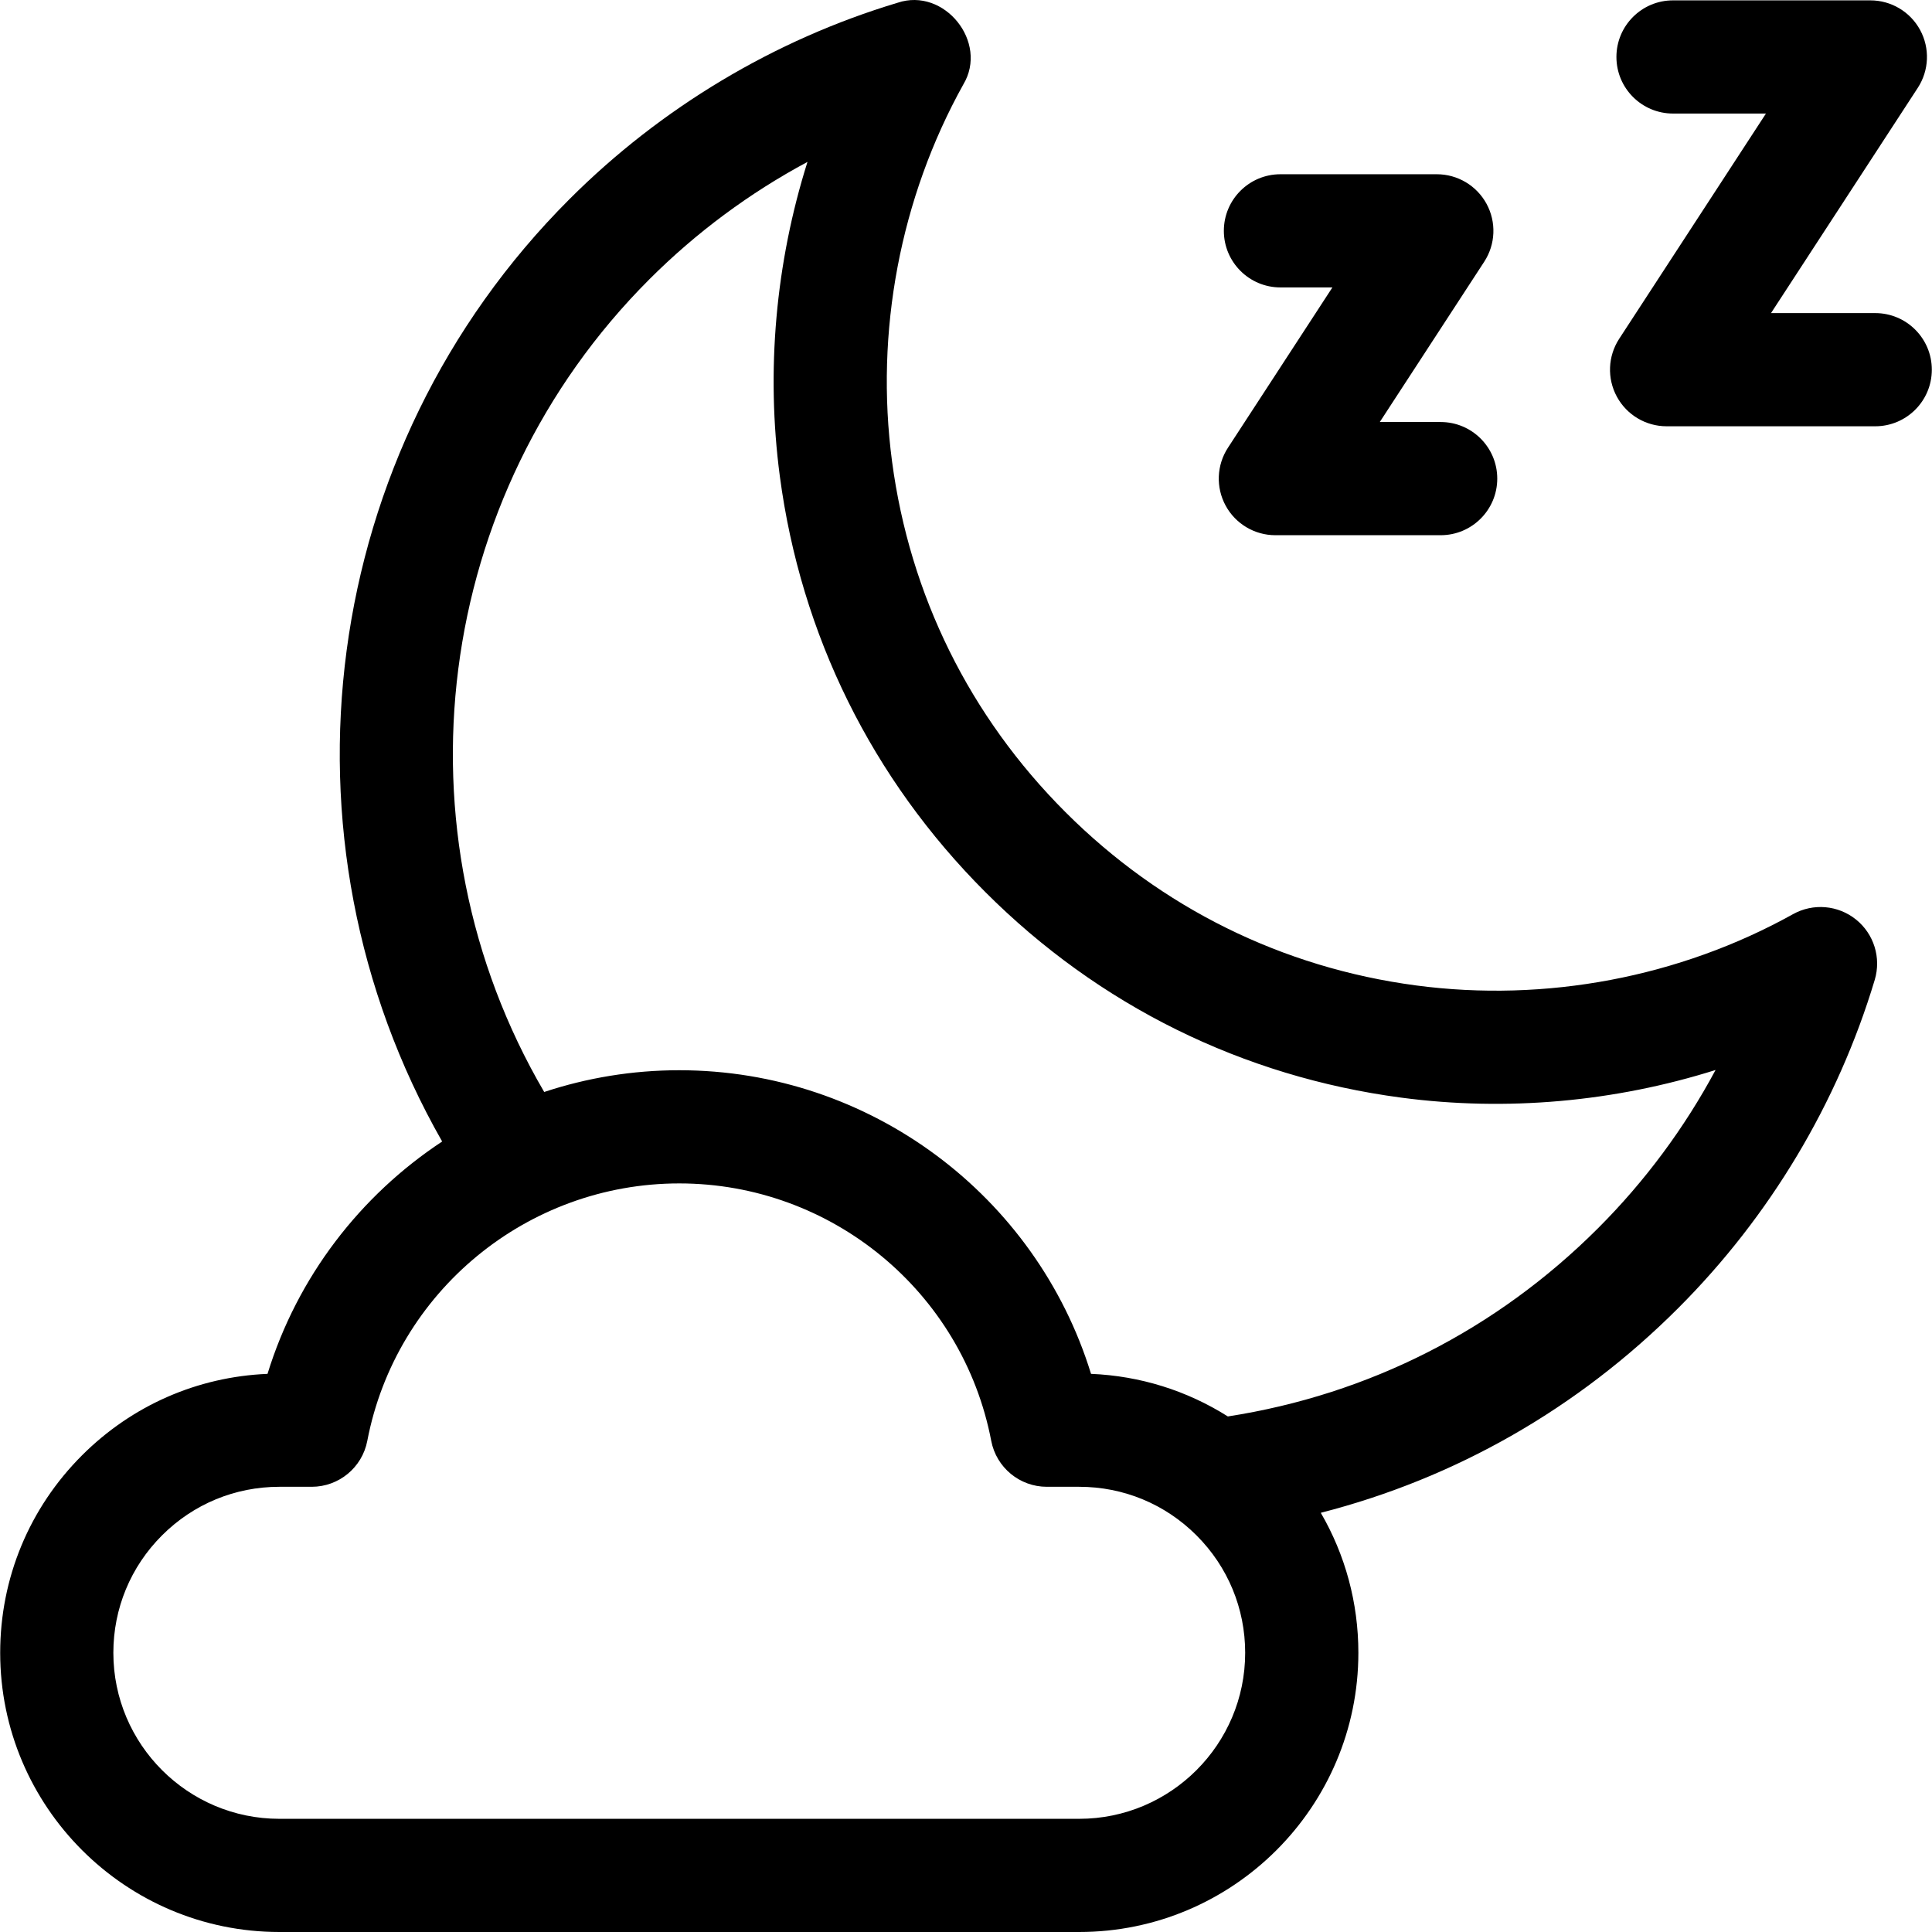
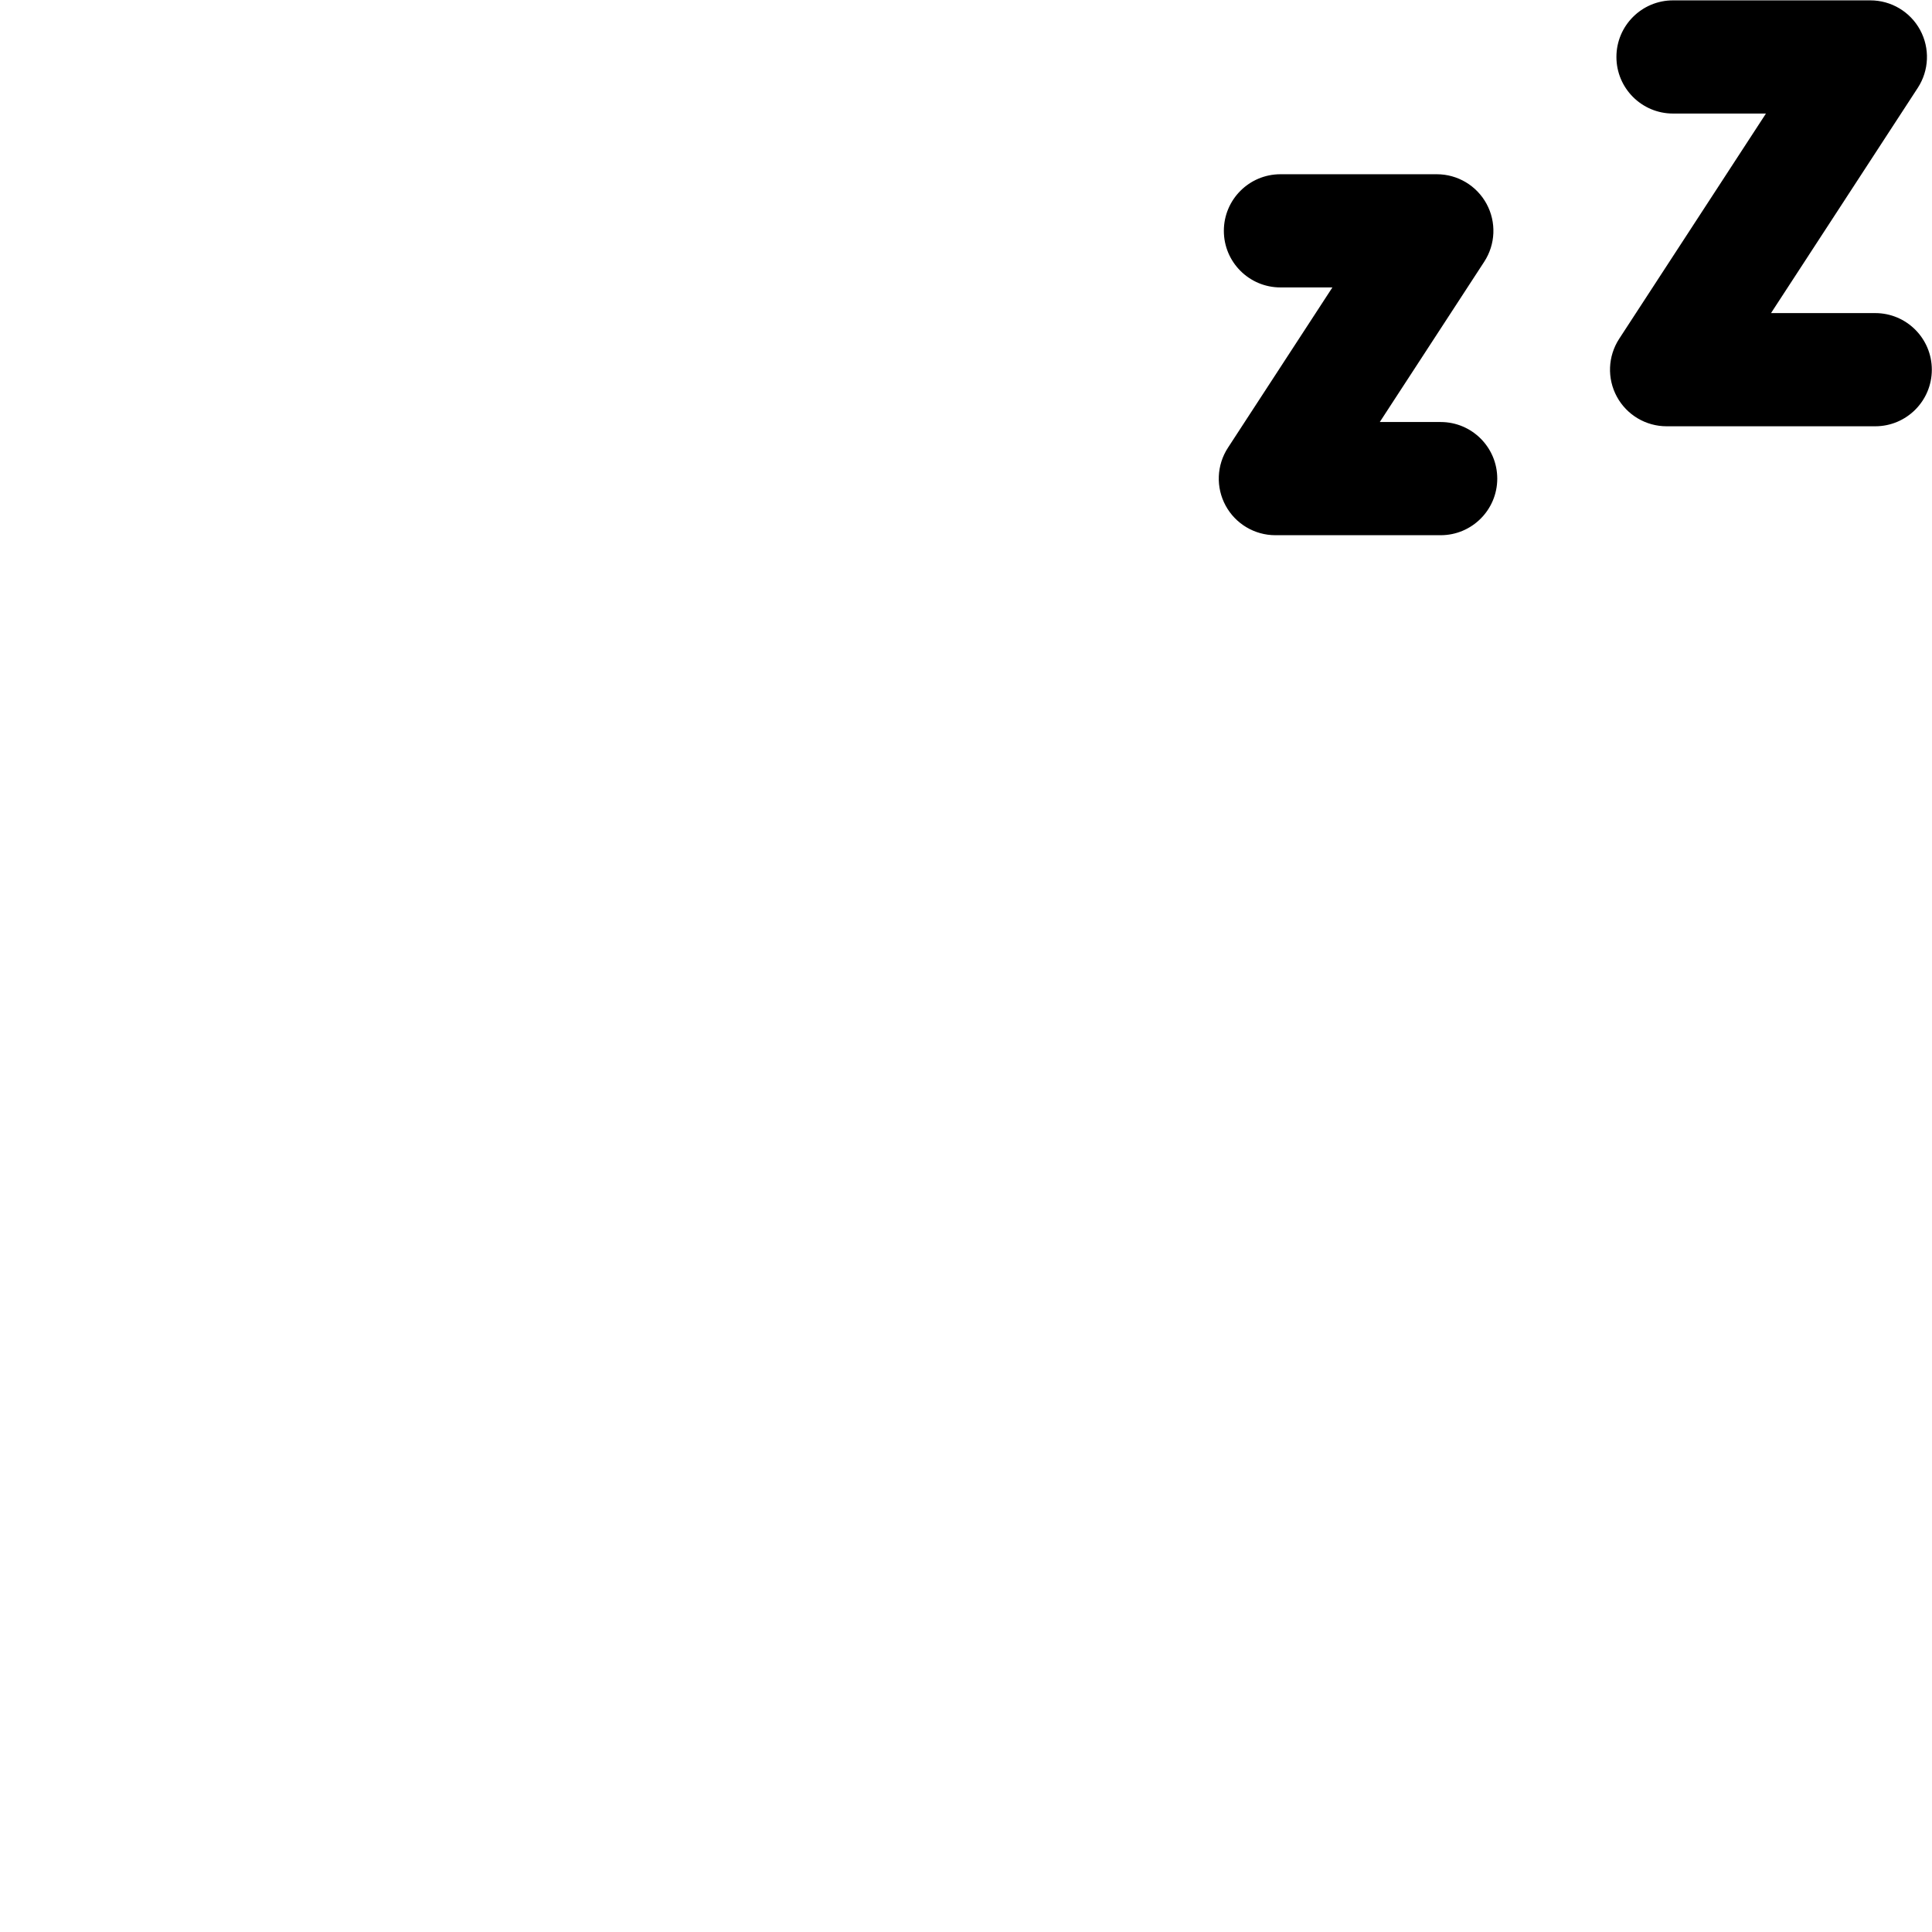
<svg xmlns="http://www.w3.org/2000/svg" id="Capa_1" enable-background="new 0 0 512.095 512.095" height="512" viewBox="0 0 512.095 512.095" width="512">
  <g>
-     <path d="m491.95 243.728c-4.758-3.828-11.36-4.389-16.693-1.421-30.089 16.736-65.571 23.448-99.916 18.893-35.45-4.701-67.59-20.591-92.947-45.952-25.36-25.355-41.249-57.495-45.949-92.945-4.554-34.342 2.155-69.826 18.892-99.916 6.73-11.204-5.037-25.831-17.422-21.657-32.642 9.802-62.723 27.811-86.992 52.079-66.567 66.556-79.653 169.219-33.724 249.759-21.686 14.305-38.365 35.846-46.291 61.587-18.585.771-35.949 8.377-49.182 21.611-13.98 13.978-21.678 32.561-21.678 52.326 0 40.806 33.198 74.003 74.003 74.003h211.994c40.806 0 74.003-33.197 74.003-74.003 0-13.247-3.474-25.955-9.962-37.109 35.767-9.178 68.142-27.646 94.748-54.262 24.271-24.27 42.279-54.351 52.08-86.992 1.756-5.847-.207-12.175-4.964-16.001zm-205.905 238.367h-211.995c-24.263 0-44.003-19.739-44.003-44.003 0-11.752 4.578-22.802 12.89-31.113 8.312-8.313 19.361-12.89 31.113-12.89h8.574c7.196 0 13.379-5.11 14.732-12.179 7.572-39.537 42.348-68.233 82.69-68.233 40.343 0 75.119 28.696 82.69 68.233 1.354 7.068 7.536 12.179 14.732 12.179h8.574c11.752 0 22.801 4.578 31.113 12.89v.001c8.313 8.311 12.89 19.36 12.89 31.112.003 24.264-19.737 44.003-44 44.003zm137.574-156.585c-26.94 26.95-60.782 44.135-98.164 49.933-10.824-6.838-23.243-10.748-36.266-11.289-14.565-47.299-58.64-80.478-109.142-80.478-12.44 0-24.486 2.022-35.802 5.764-40.472-69.155-29.549-157.99 27.888-215.419 12.397-12.396 26.559-22.883 41.896-31.105-8.432 26.746-11.034 55.363-7.325 83.329 5.575 42.045 24.413 80.158 54.476 110.215 30.059 30.064 68.172 48.903 110.217 54.479 27.97 3.708 56.581 1.108 83.329-7.326-8.222 15.337-18.709 29.499-31.107 41.897z" />
    <path d="m497.048 82.988h-27.622l38.901-59.704c3.005-4.611 3.243-10.497.62-15.336-2.622-4.839-7.684-7.853-13.188-7.853h-52.311c-8.284 0-15 6.716-15 15s6.716 15 15 15h24.634l-38.901 59.704c-3.005 4.611-3.243 10.497-.62 15.336 2.622 4.839 7.684 7.853 13.188 7.853h55.299c8.284 0 15-6.716 15-15s-6.716-15-15-15z" />
    <path d="m324.86 134.009c2.622 4.839 7.684 7.853 13.188 7.853h43.814c8.284 0 15-6.716 15-15s-6.716-15-15-15h-16.138l27.685-42.488c3.005-4.61 3.243-10.497.62-15.336-2.622-4.839-7.684-7.853-13.188-7.853h-41.447c-8.284 0-15 6.716-15 15s6.716 15 15 15h13.771l-27.685 42.488c-3.005 4.611-3.243 10.497-.62 15.336z" />
  </g>
</svg>